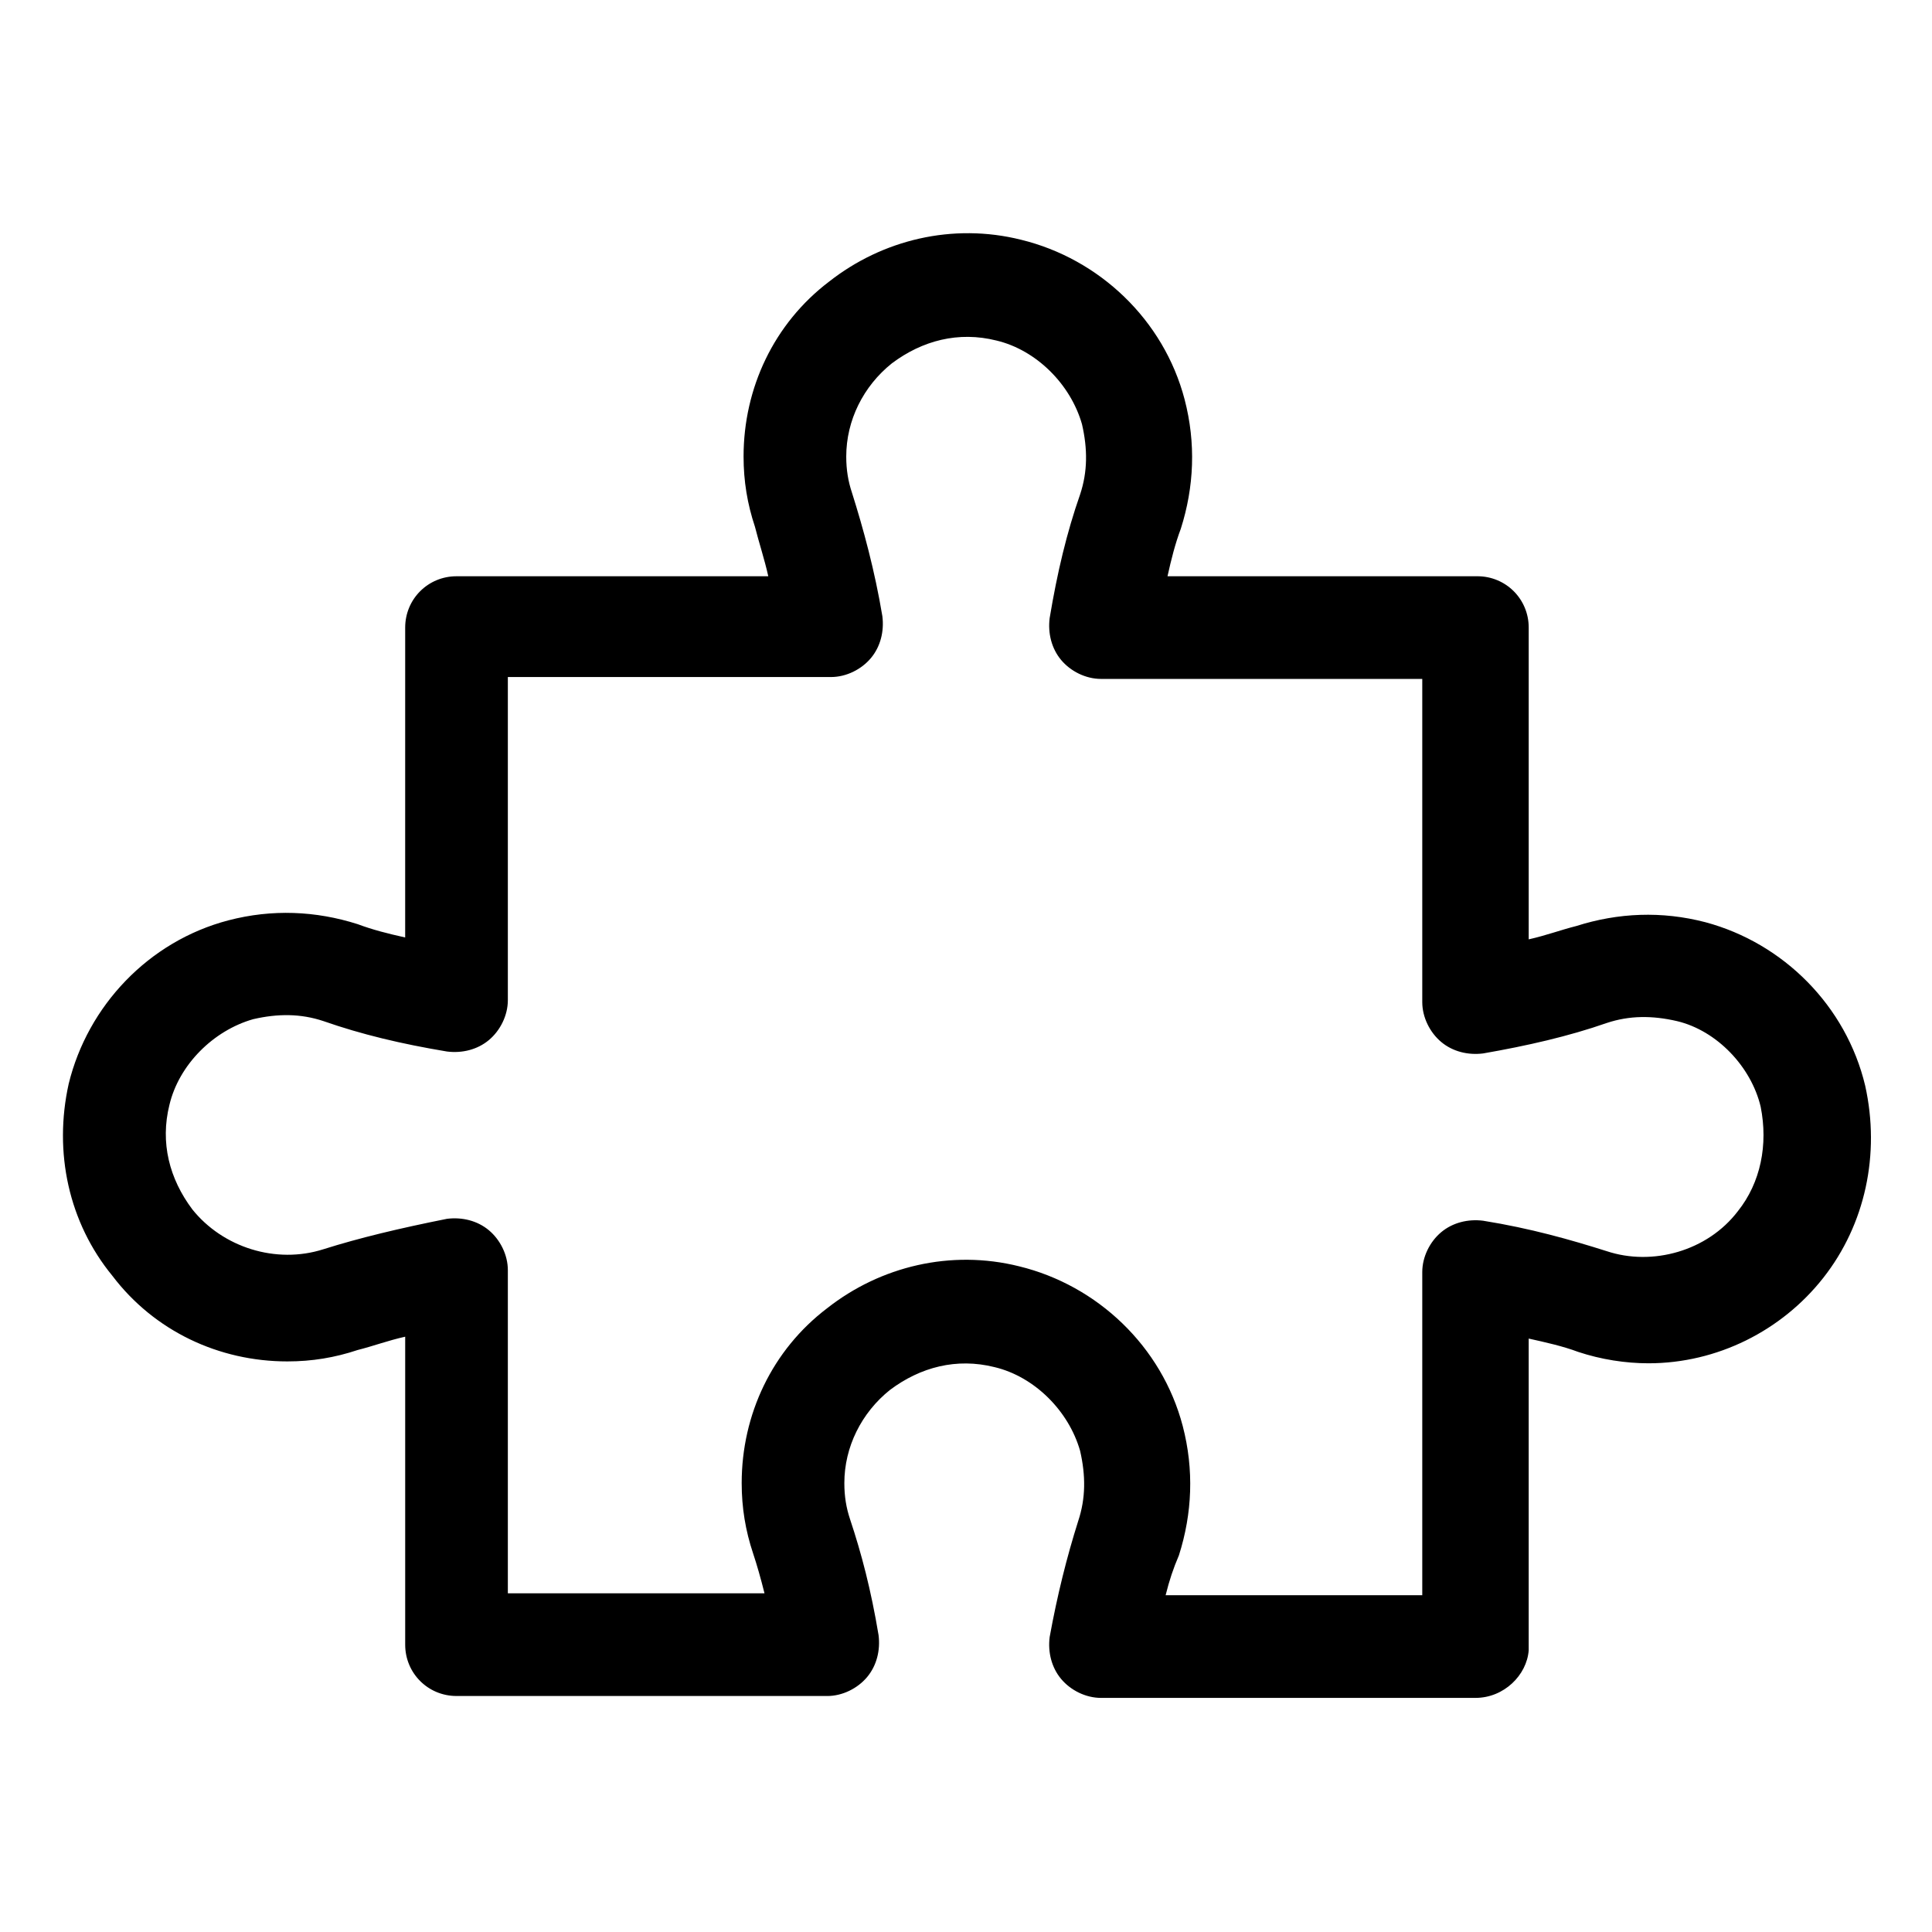
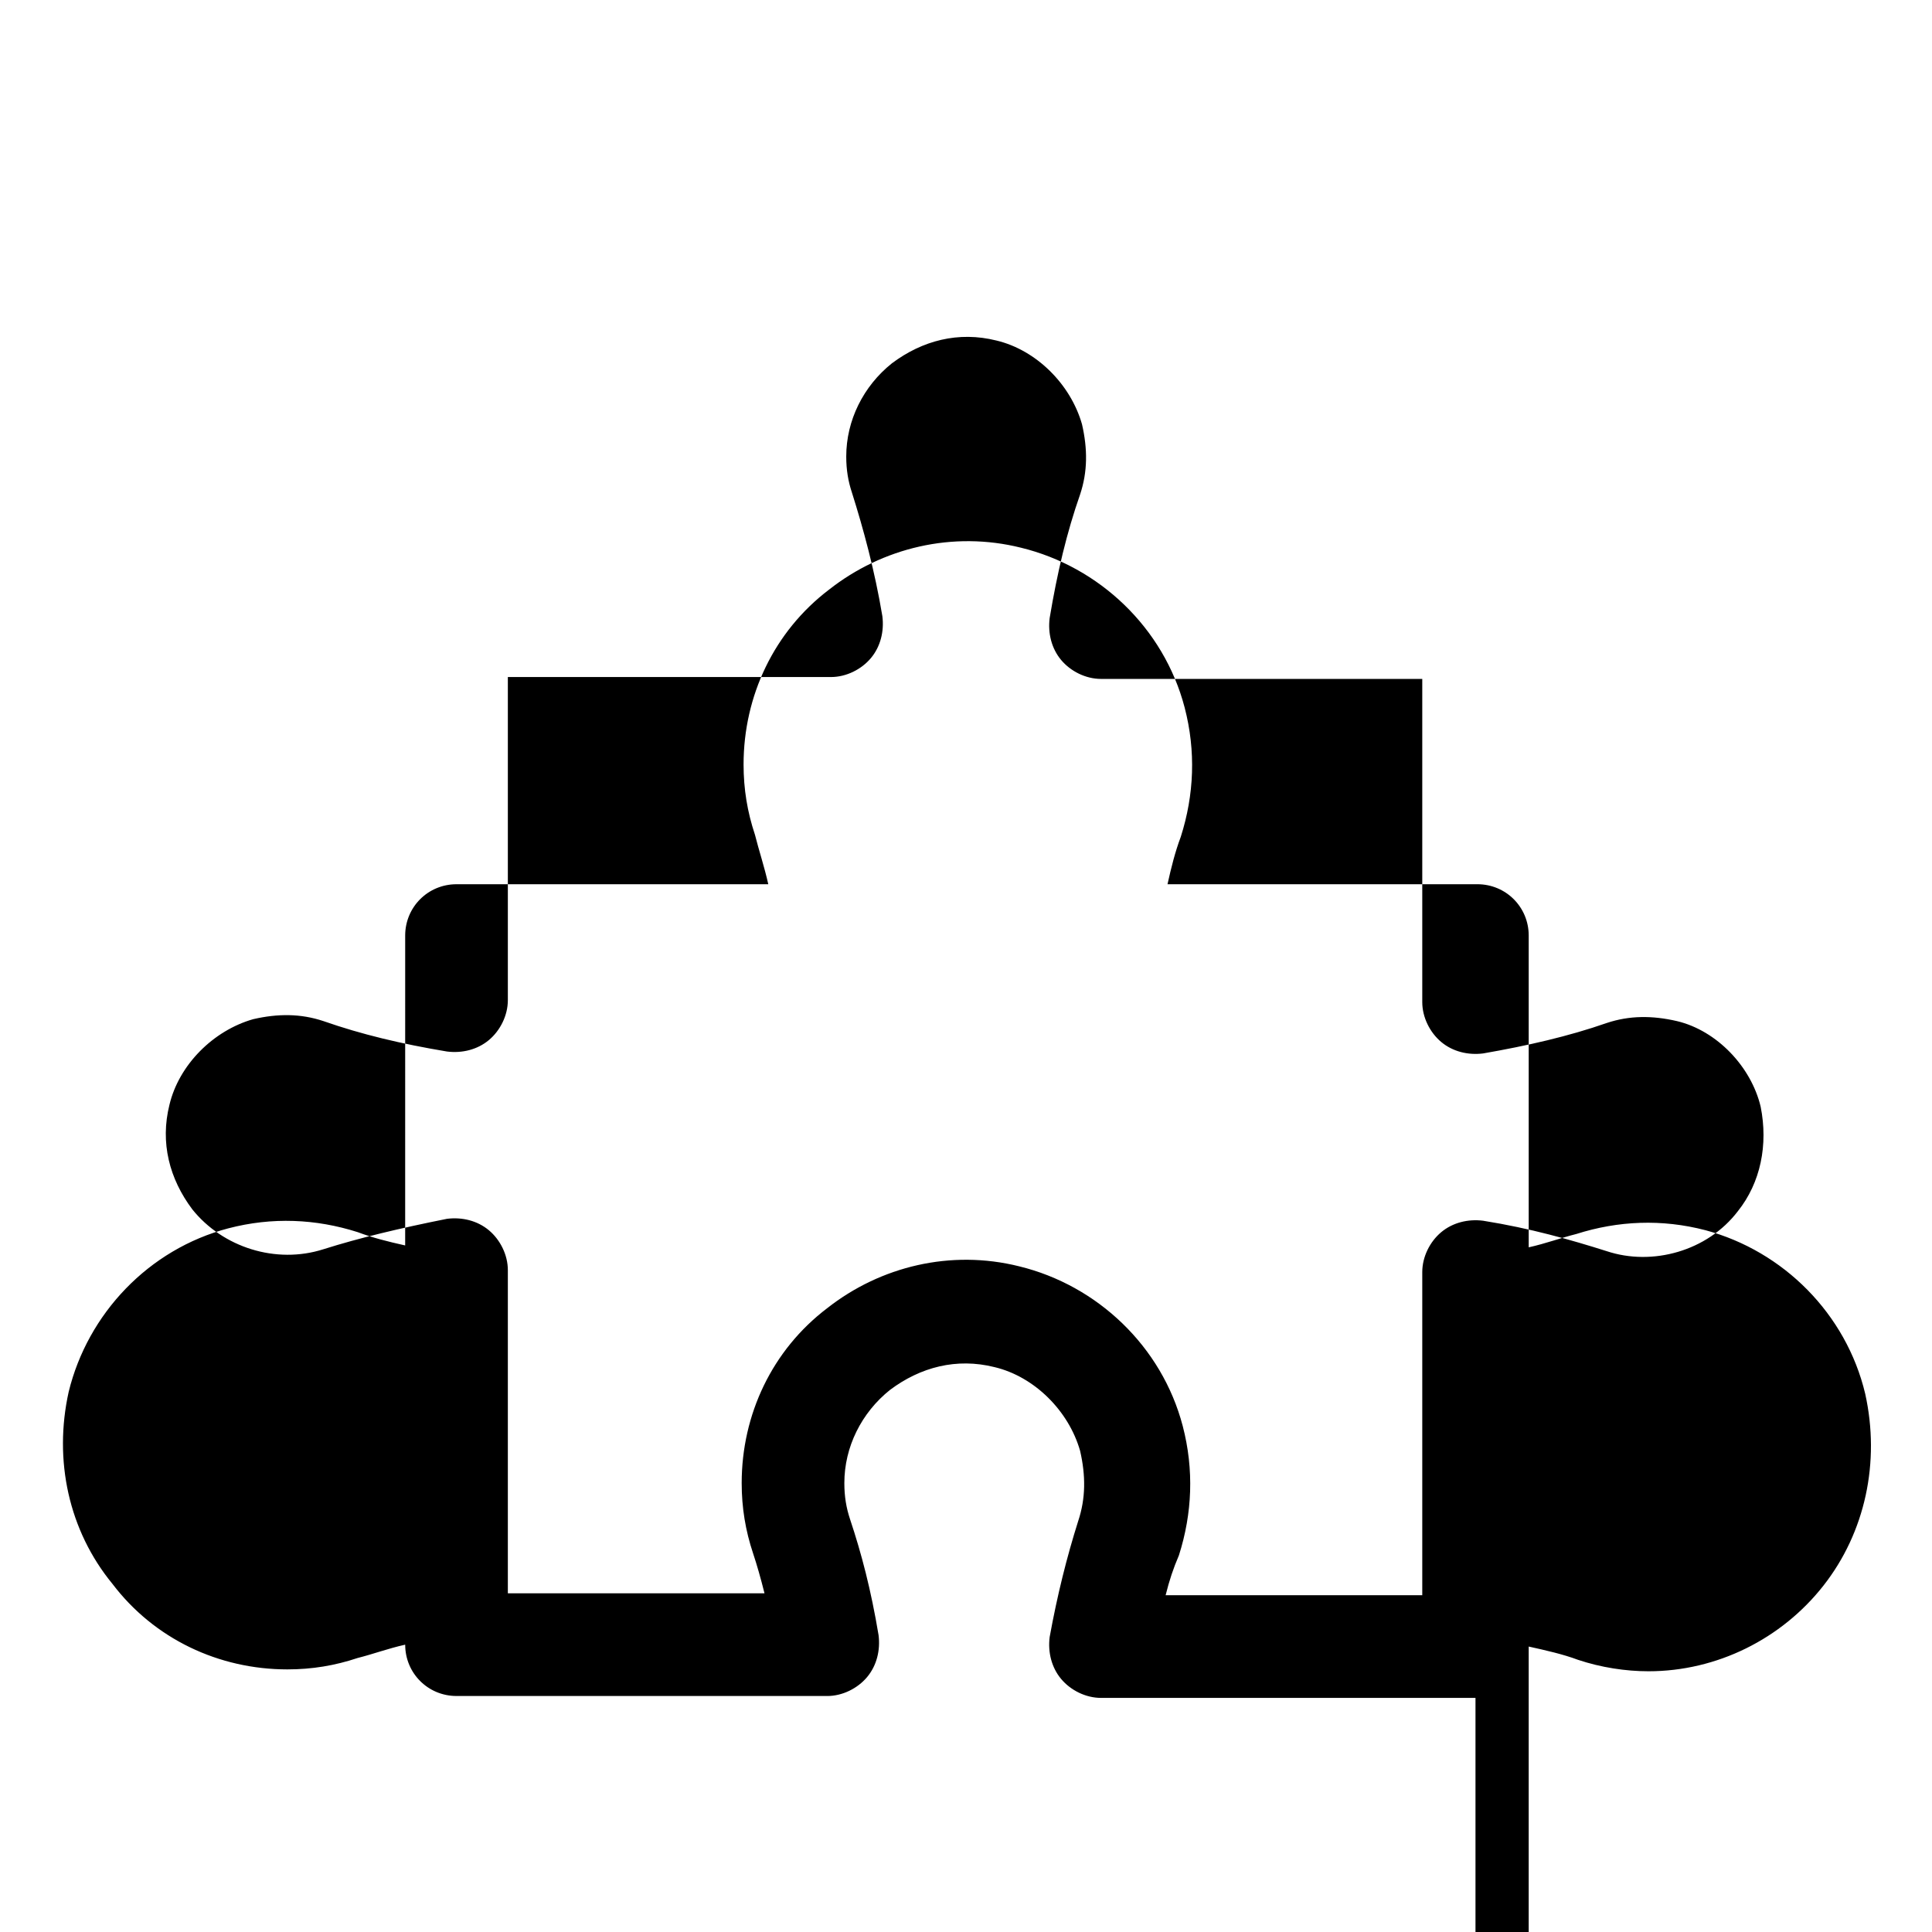
<svg xmlns="http://www.w3.org/2000/svg" fill="#000000" width="800px" height="800px" version="1.1" viewBox="144 144 512 512">
-   <path d="m535.02 593.96h-99.25c-4.031 0-8.062-2.016-10.578-5.039-2.519-3.023-3.527-7.055-3.023-11.082 2.016-11.082 4.535-21.16 7.559-30.73 2.016-6.047 2.016-12.09 0.504-18.641-3.023-10.578-12.09-19.648-22.672-22.168-10.078-2.519-19.648 0-27.711 6.047-7.559 6.047-12.09 15.113-12.09 24.688 0 3.527 0.504 6.551 1.512 9.574 3.023 9.07 5.543 18.641 7.559 30.73 0.504 4.031-0.504 8.062-3.023 11.082-2.519 3.023-6.551 5.039-10.578 5.039l-98.25-0.004c-7.559 0-13.602-6.047-13.602-13.602v-81.617c-4.535 1.008-8.566 2.519-12.594 3.527-6.047 2.016-12.09 3.023-18.641 3.023-18.137 0-35.266-8.062-46.352-22.672-11.59-14.109-15.617-32.75-11.59-50.887 5.039-20.656 21.16-37.785 42.32-43.328 11.586-3.023 23.176-2.519 34.258 1.008 4.031 1.512 8.062 2.519 12.594 3.527l0.004-82.121c0-7.559 6.047-13.602 13.602-13.602h82.625c-1.008-4.535-2.519-9.07-3.527-13.098-2.016-6.047-3.023-12.09-3.023-18.641 0-18.137 8.062-35.266 22.672-46.352 14.105-11.082 32.746-15.617 50.883-11.082 20.656 5.039 37.785 21.16 43.328 42.32 3.023 11.586 2.519 23.176-1.008 34.258-1.512 4.031-2.519 8.062-3.527 12.594h82.121c7.559 0 13.602 6.047 13.602 13.602v82.625c4.535-1.008 8.566-2.519 12.594-3.527 11.082-3.527 22.672-4.031 34.258-1.008 20.656 5.543 37.281 22.168 42.32 43.328 4.031 18.137 0 36.777-11.082 50.883-11.082 14.105-28.215 22.672-46.352 22.672-6.047 0-12.594-1.008-18.641-3.023-4.031-1.512-8.566-2.519-13.098-3.527v82.625c-0.5 6.551-6.543 12.598-14.102 12.598zm-82.121-27.207h68.016v-85.648c0-4.031 2.016-8.062 5.039-10.578 3.023-2.519 7.055-3.527 11.082-3.023 12.594 2.016 23.176 5.039 32.746 8.062 12.09 4.031 26.703 0 34.762-10.578 6.047-7.559 8.062-17.633 6.047-27.711-2.519-10.578-11.586-20.152-22.168-22.672-6.551-1.512-12.594-1.512-18.641 0.504-10.078 3.527-21.16 6.047-32.746 8.062-4.031 0.504-8.062-0.504-11.082-3.023-3.023-2.519-5.039-6.551-5.039-10.578v-85.648l-85.145-0.004c-4.031 0-8.062-2.016-10.578-5.039-2.519-3.023-3.527-7.055-3.023-11.082 2.016-12.09 4.535-22.672 8.062-32.746 2.016-6.047 2.016-12.09 0.504-18.641-3.023-10.578-12.09-19.648-22.672-22.168-10.078-2.519-19.648 0-27.711 6.047-7.559 6.047-12.09 15.113-12.09 24.688 0 3.527 0.504 6.551 1.512 9.574 3.023 9.574 6.047 20.656 8.062 32.746 0.504 4.031-0.504 8.062-3.023 11.082-2.519 3.023-6.551 5.039-10.578 5.039l-85.652-0.004v85.648c0 4.031-2.016 8.062-5.039 10.578-3.023 2.519-7.055 3.527-11.082 3.023-12.09-2.016-22.672-4.535-32.746-8.062-6.047-2.016-12.09-2.016-18.641-0.504-10.578 3.023-19.648 12.09-22.168 22.672-2.519 10.078 0 19.648 6.047 27.711 8.062 10.078 22.168 14.609 34.762 10.578 9.574-3.023 20.152-5.543 32.746-8.062 4.031-0.504 8.062 0.504 11.082 3.023 3.023 2.519 5.039 6.551 5.039 10.578v85.648h68.016c-1.008-4.031-2.016-7.559-3.023-10.578-2.016-6.047-3.023-12.09-3.023-18.641 0-18.137 8.062-35.266 22.672-46.352 14.105-11.082 32.746-15.617 50.883-11.082 20.656 5.039 37.785 21.16 43.328 42.32 3.023 11.586 2.519 23.176-1.008 34.258-1.512 3.531-2.519 6.555-3.527 10.582z" />
+   <path d="m535.02 593.96h-99.25c-4.031 0-8.062-2.016-10.578-5.039-2.519-3.023-3.527-7.055-3.023-11.082 2.016-11.082 4.535-21.16 7.559-30.73 2.016-6.047 2.016-12.09 0.504-18.641-3.023-10.578-12.09-19.648-22.672-22.168-10.078-2.519-19.648 0-27.711 6.047-7.559 6.047-12.09 15.113-12.09 24.688 0 3.527 0.504 6.551 1.512 9.574 3.023 9.07 5.543 18.641 7.559 30.73 0.504 4.031-0.504 8.062-3.023 11.082-2.519 3.023-6.551 5.039-10.578 5.039l-98.25-0.004c-7.559 0-13.602-6.047-13.602-13.602c-4.535 1.008-8.566 2.519-12.594 3.527-6.047 2.016-12.09 3.023-18.641 3.023-18.137 0-35.266-8.062-46.352-22.672-11.59-14.109-15.617-32.75-11.59-50.887 5.039-20.656 21.16-37.785 42.32-43.328 11.586-3.023 23.176-2.519 34.258 1.008 4.031 1.512 8.062 2.519 12.594 3.527l0.004-82.121c0-7.559 6.047-13.602 13.602-13.602h82.625c-1.008-4.535-2.519-9.07-3.527-13.098-2.016-6.047-3.023-12.09-3.023-18.641 0-18.137 8.062-35.266 22.672-46.352 14.105-11.082 32.746-15.617 50.883-11.082 20.656 5.039 37.785 21.16 43.328 42.32 3.023 11.586 2.519 23.176-1.008 34.258-1.512 4.031-2.519 8.062-3.527 12.594h82.121c7.559 0 13.602 6.047 13.602 13.602v82.625c4.535-1.008 8.566-2.519 12.594-3.527 11.082-3.527 22.672-4.031 34.258-1.008 20.656 5.543 37.281 22.168 42.32 43.328 4.031 18.137 0 36.777-11.082 50.883-11.082 14.105-28.215 22.672-46.352 22.672-6.047 0-12.594-1.008-18.641-3.023-4.031-1.512-8.566-2.519-13.098-3.527v82.625c-0.5 6.551-6.543 12.598-14.102 12.598zm-82.121-27.207h68.016v-85.648c0-4.031 2.016-8.062 5.039-10.578 3.023-2.519 7.055-3.527 11.082-3.023 12.594 2.016 23.176 5.039 32.746 8.062 12.09 4.031 26.703 0 34.762-10.578 6.047-7.559 8.062-17.633 6.047-27.711-2.519-10.578-11.586-20.152-22.168-22.672-6.551-1.512-12.594-1.512-18.641 0.504-10.078 3.527-21.16 6.047-32.746 8.062-4.031 0.504-8.062-0.504-11.082-3.023-3.023-2.519-5.039-6.551-5.039-10.578v-85.648l-85.145-0.004c-4.031 0-8.062-2.016-10.578-5.039-2.519-3.023-3.527-7.055-3.023-11.082 2.016-12.09 4.535-22.672 8.062-32.746 2.016-6.047 2.016-12.09 0.504-18.641-3.023-10.578-12.09-19.648-22.672-22.168-10.078-2.519-19.648 0-27.711 6.047-7.559 6.047-12.09 15.113-12.09 24.688 0 3.527 0.504 6.551 1.512 9.574 3.023 9.574 6.047 20.656 8.062 32.746 0.504 4.031-0.504 8.062-3.023 11.082-2.519 3.023-6.551 5.039-10.578 5.039l-85.652-0.004v85.648c0 4.031-2.016 8.062-5.039 10.578-3.023 2.519-7.055 3.527-11.082 3.023-12.09-2.016-22.672-4.535-32.746-8.062-6.047-2.016-12.09-2.016-18.641-0.504-10.578 3.023-19.648 12.09-22.168 22.672-2.519 10.078 0 19.648 6.047 27.711 8.062 10.078 22.168 14.609 34.762 10.578 9.574-3.023 20.152-5.543 32.746-8.062 4.031-0.504 8.062 0.504 11.082 3.023 3.023 2.519 5.039 6.551 5.039 10.578v85.648h68.016c-1.008-4.031-2.016-7.559-3.023-10.578-2.016-6.047-3.023-12.09-3.023-18.641 0-18.137 8.062-35.266 22.672-46.352 14.105-11.082 32.746-15.617 50.883-11.082 20.656 5.039 37.785 21.16 43.328 42.32 3.023 11.586 2.519 23.176-1.008 34.258-1.512 3.531-2.519 6.555-3.527 10.582z" />
</svg>